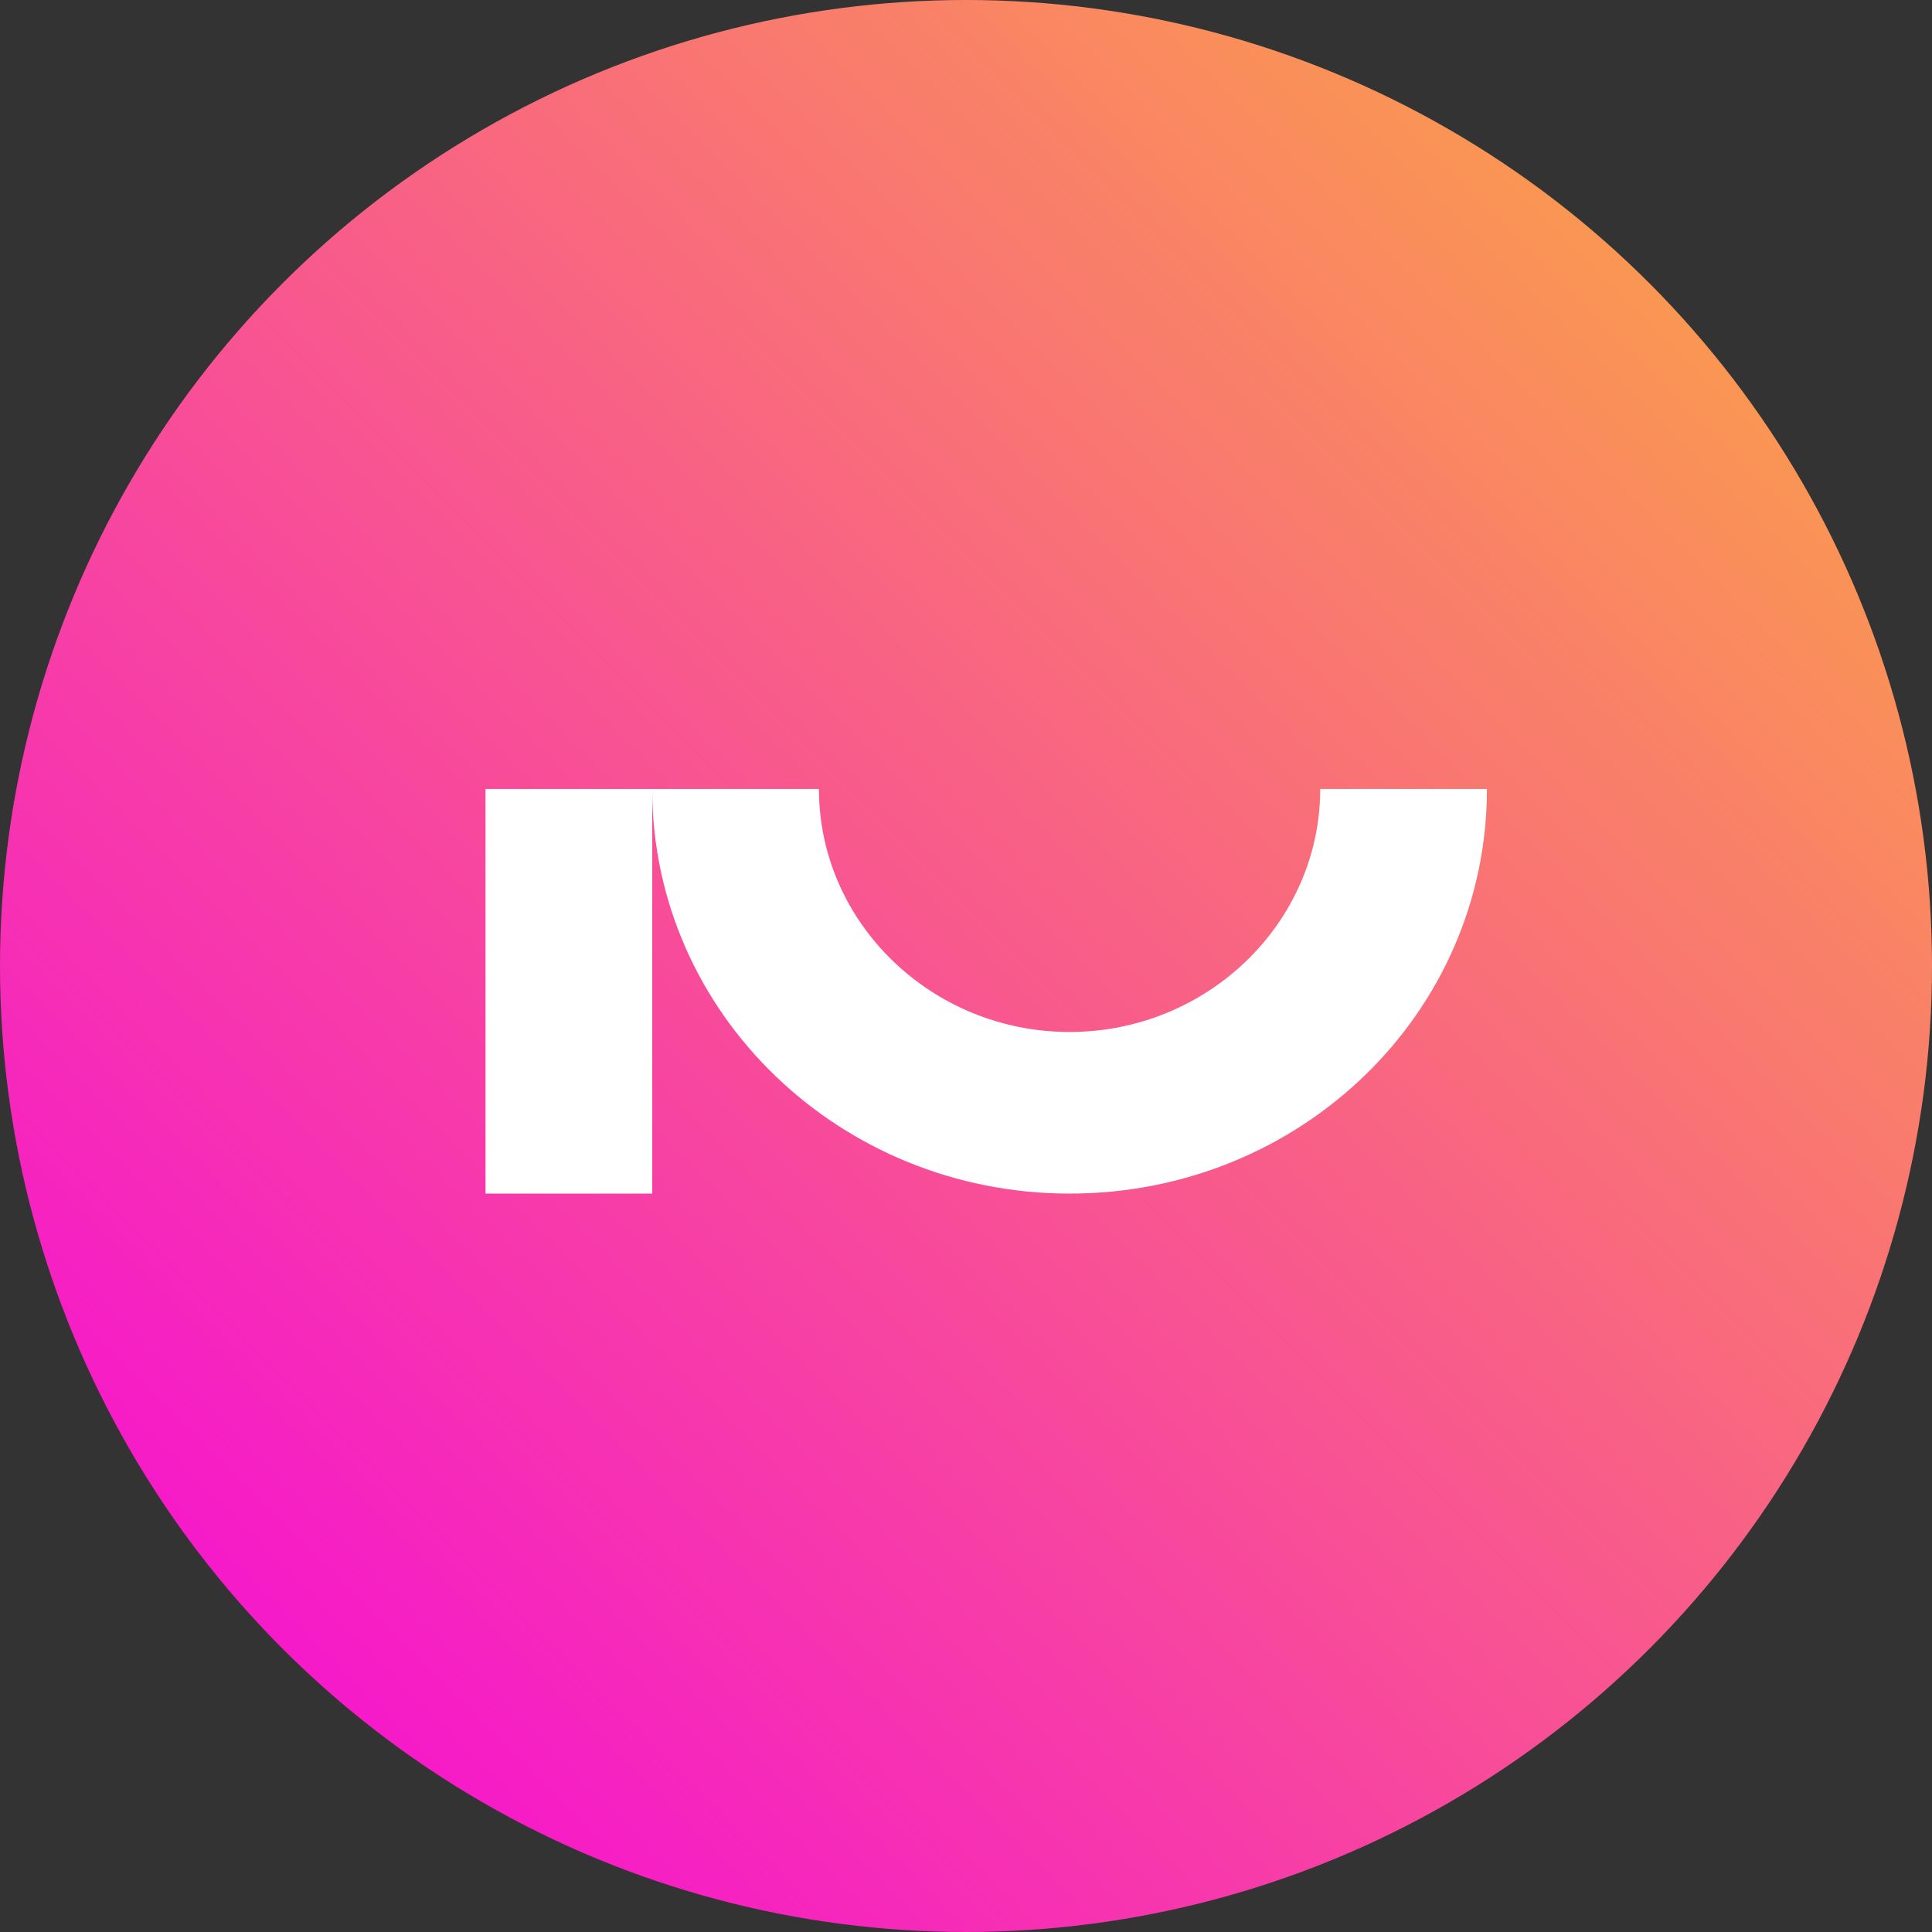
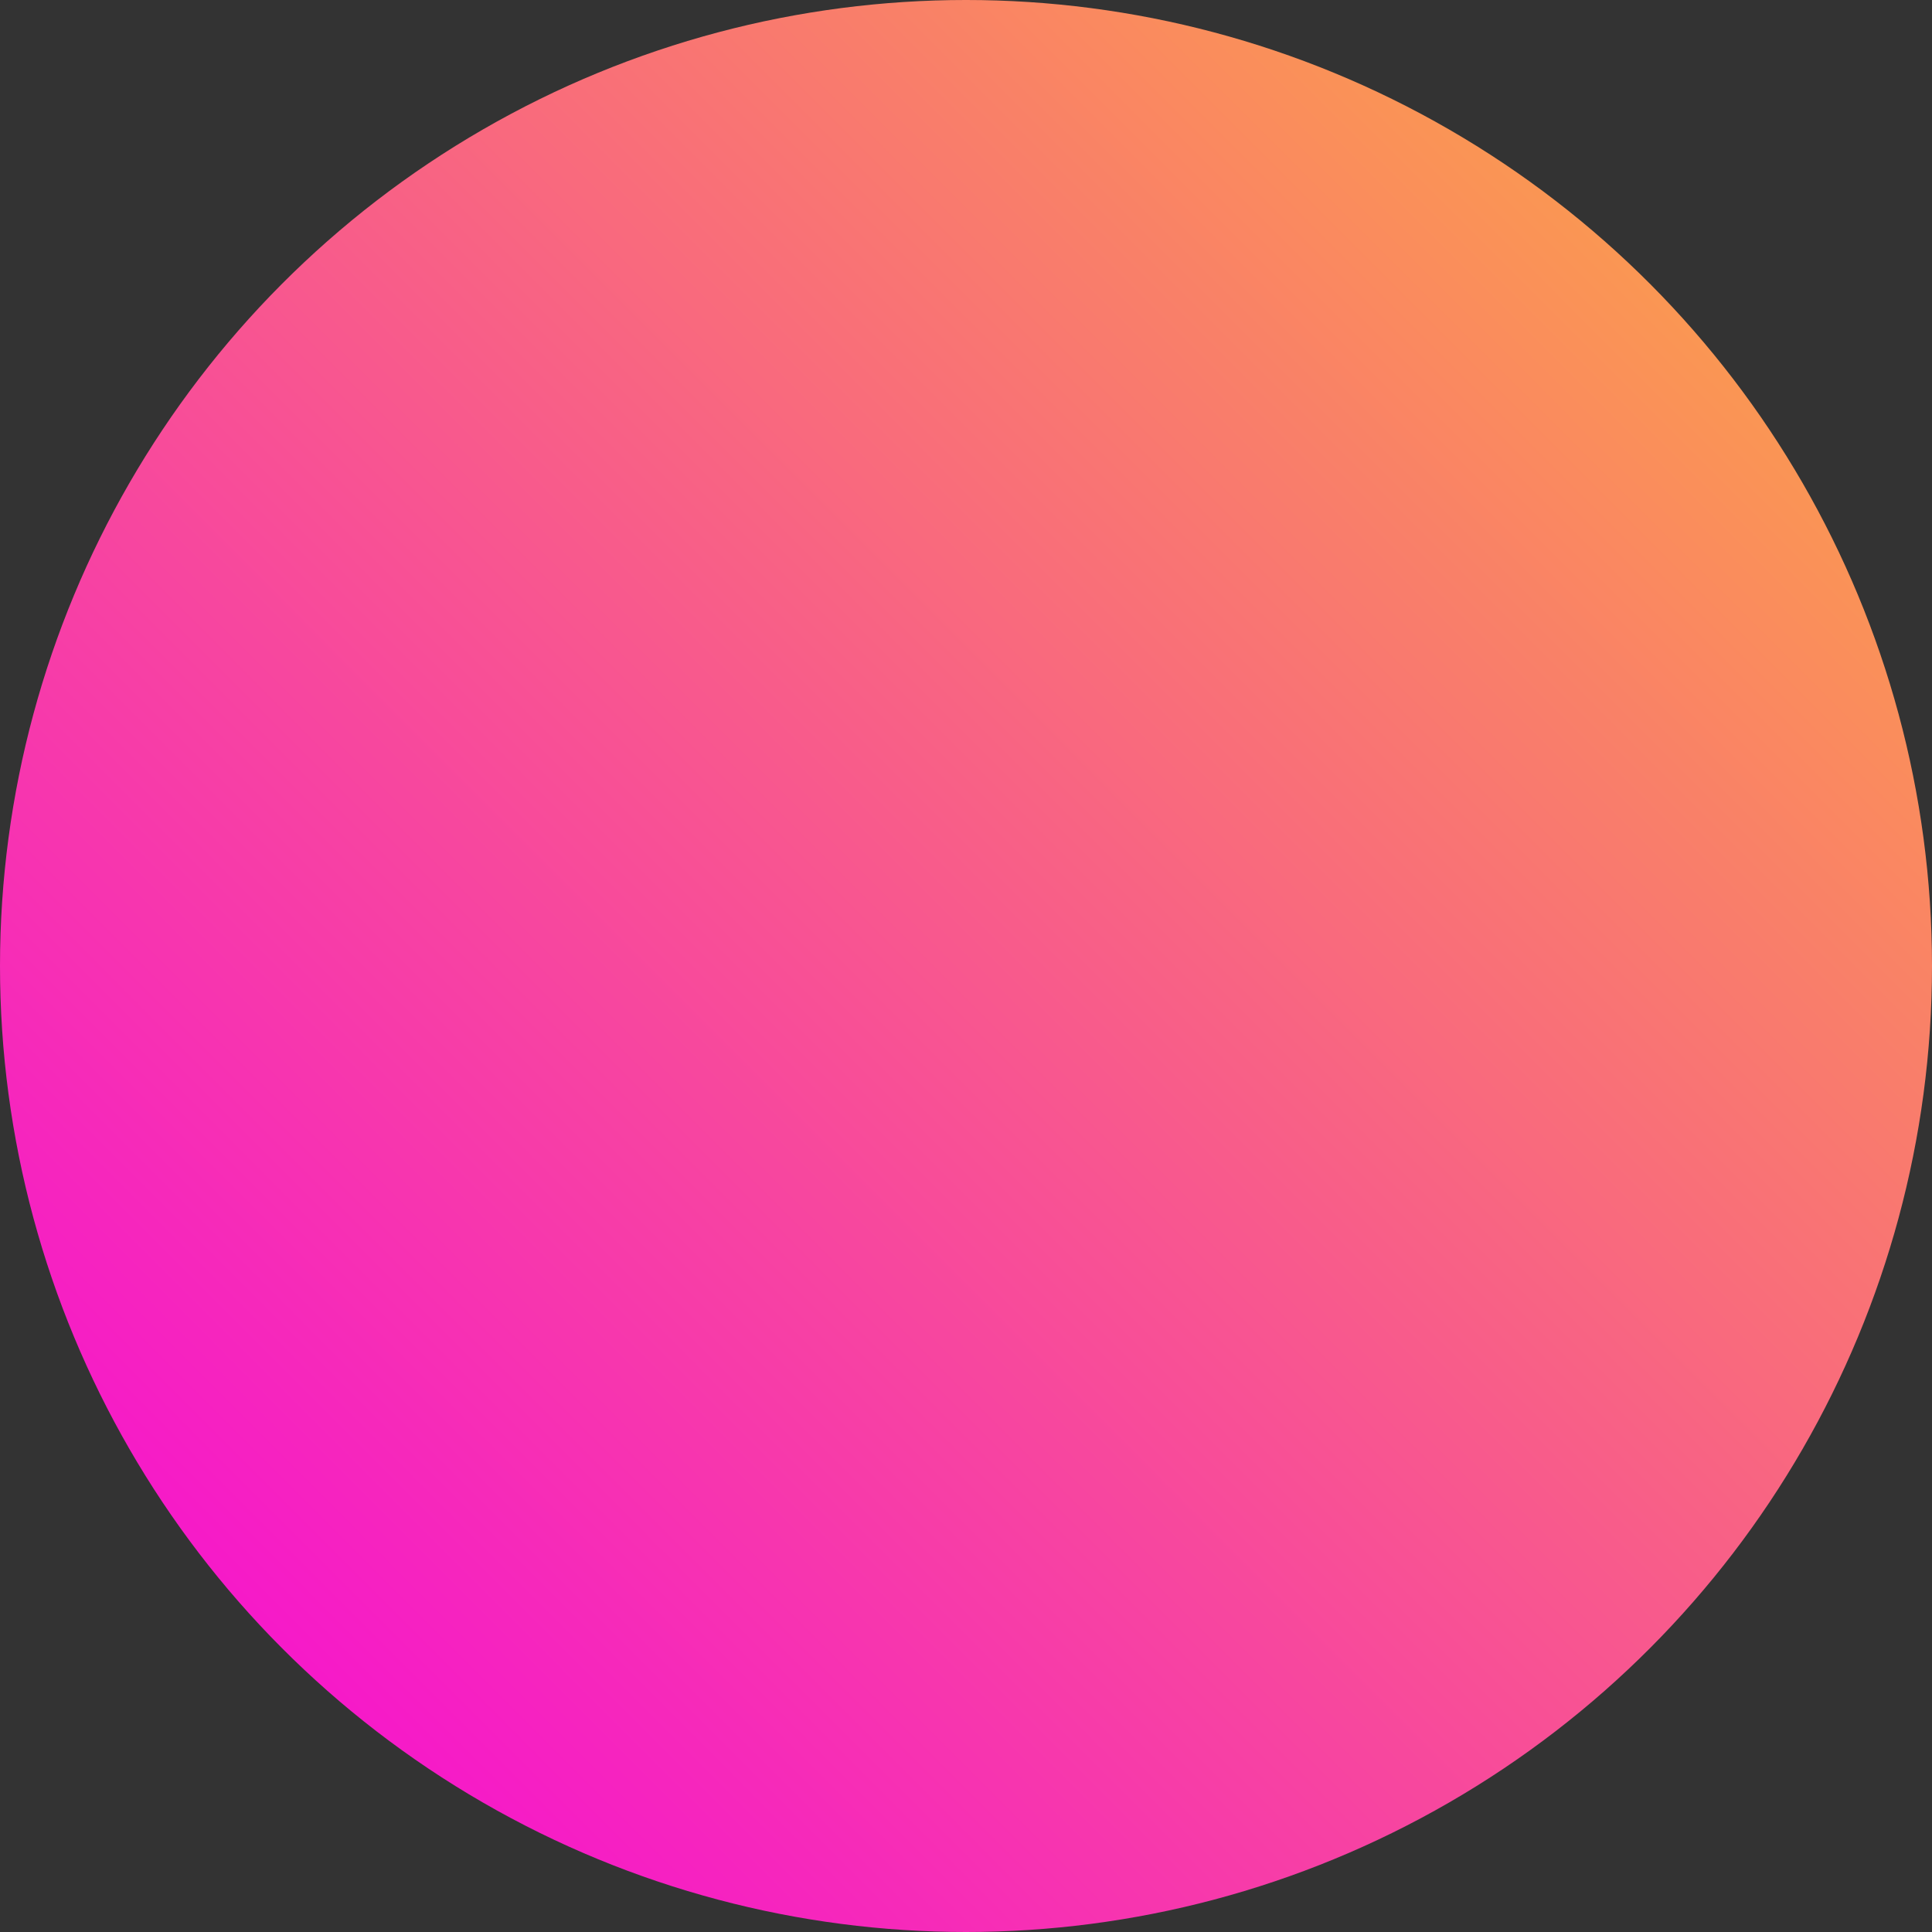
<svg xmlns="http://www.w3.org/2000/svg" width="382" height="382" viewBox="0 0 382 382" fill="none">
  <rect x="0" y="0" width="382" height="382" fill="#333333" stroke="none" />
  <circle cx="191" cy="191" r="191" fill="url(#paint0_linear_750_11737)" />
-   <path d="M96 156V236H128.962V156.285C129.12 200.45 166.113 236 211.481 236C257.173 236 294 200.297 294 156H261.038C261.038 182.446 238.76 204.044 211.481 204.044C184.202 204.044 161.924 182.446 161.924 156H96Z" fill="white" />
  <defs>
    <linearGradient id="paint0_linear_750_11737" x1="-2.36024e-06" y1="381.66" x2="382" y2="-1.67617e-05" gradientUnits="userSpaceOnUse">
      <stop stop-color="#F500E1" />
      <stop offset="0" stop-color="#F500E1" />
      <stop offset="1" stop-color="#FBB03B" />
    </linearGradient>
  </defs>
</svg>